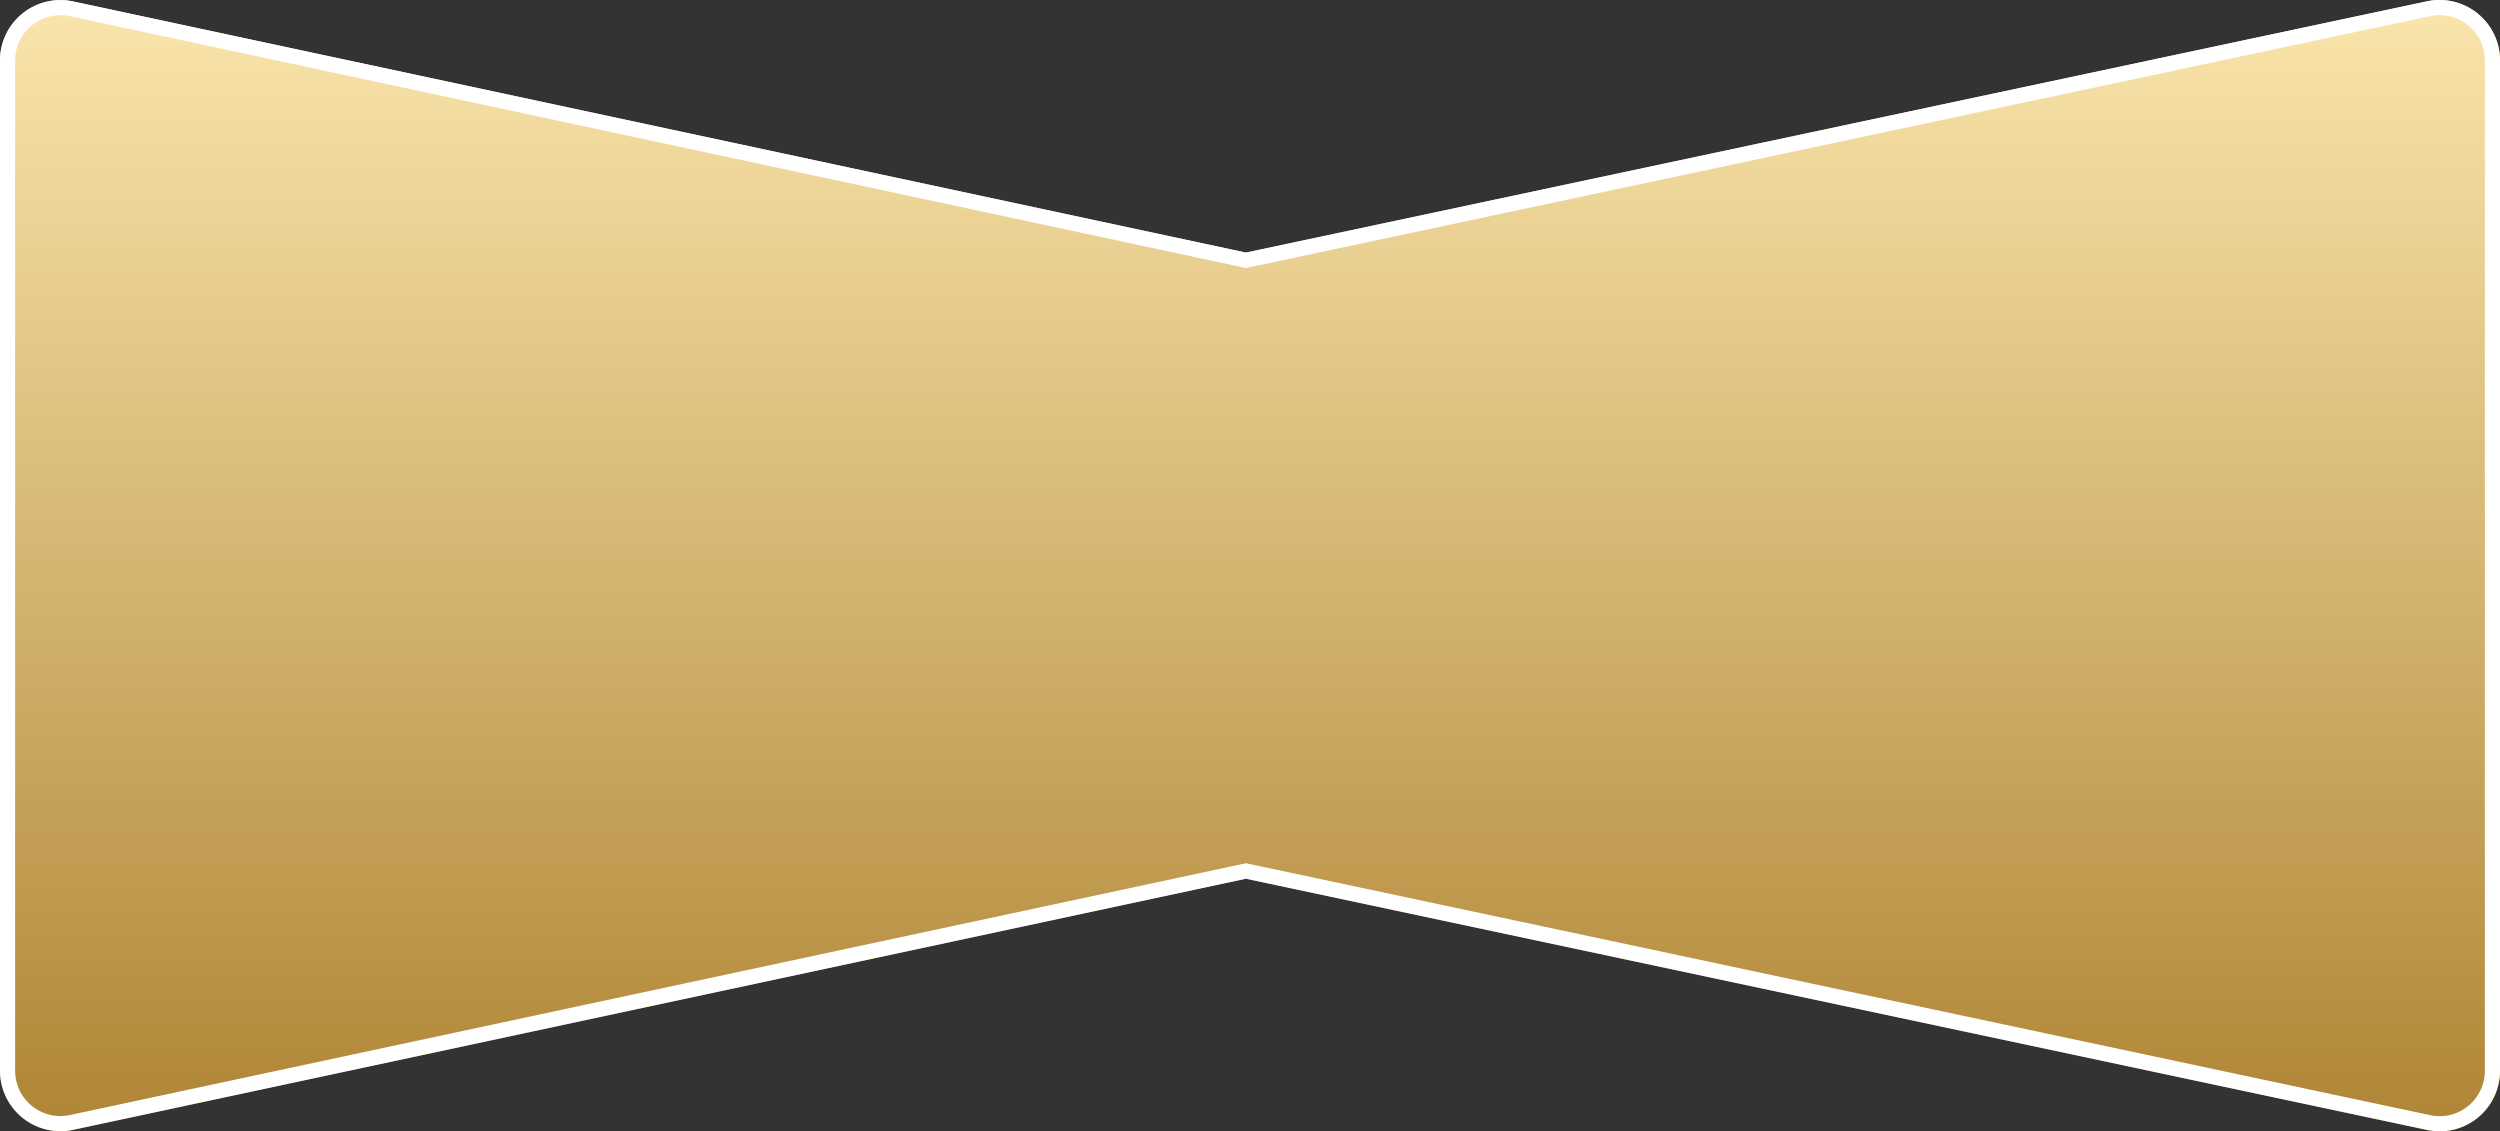
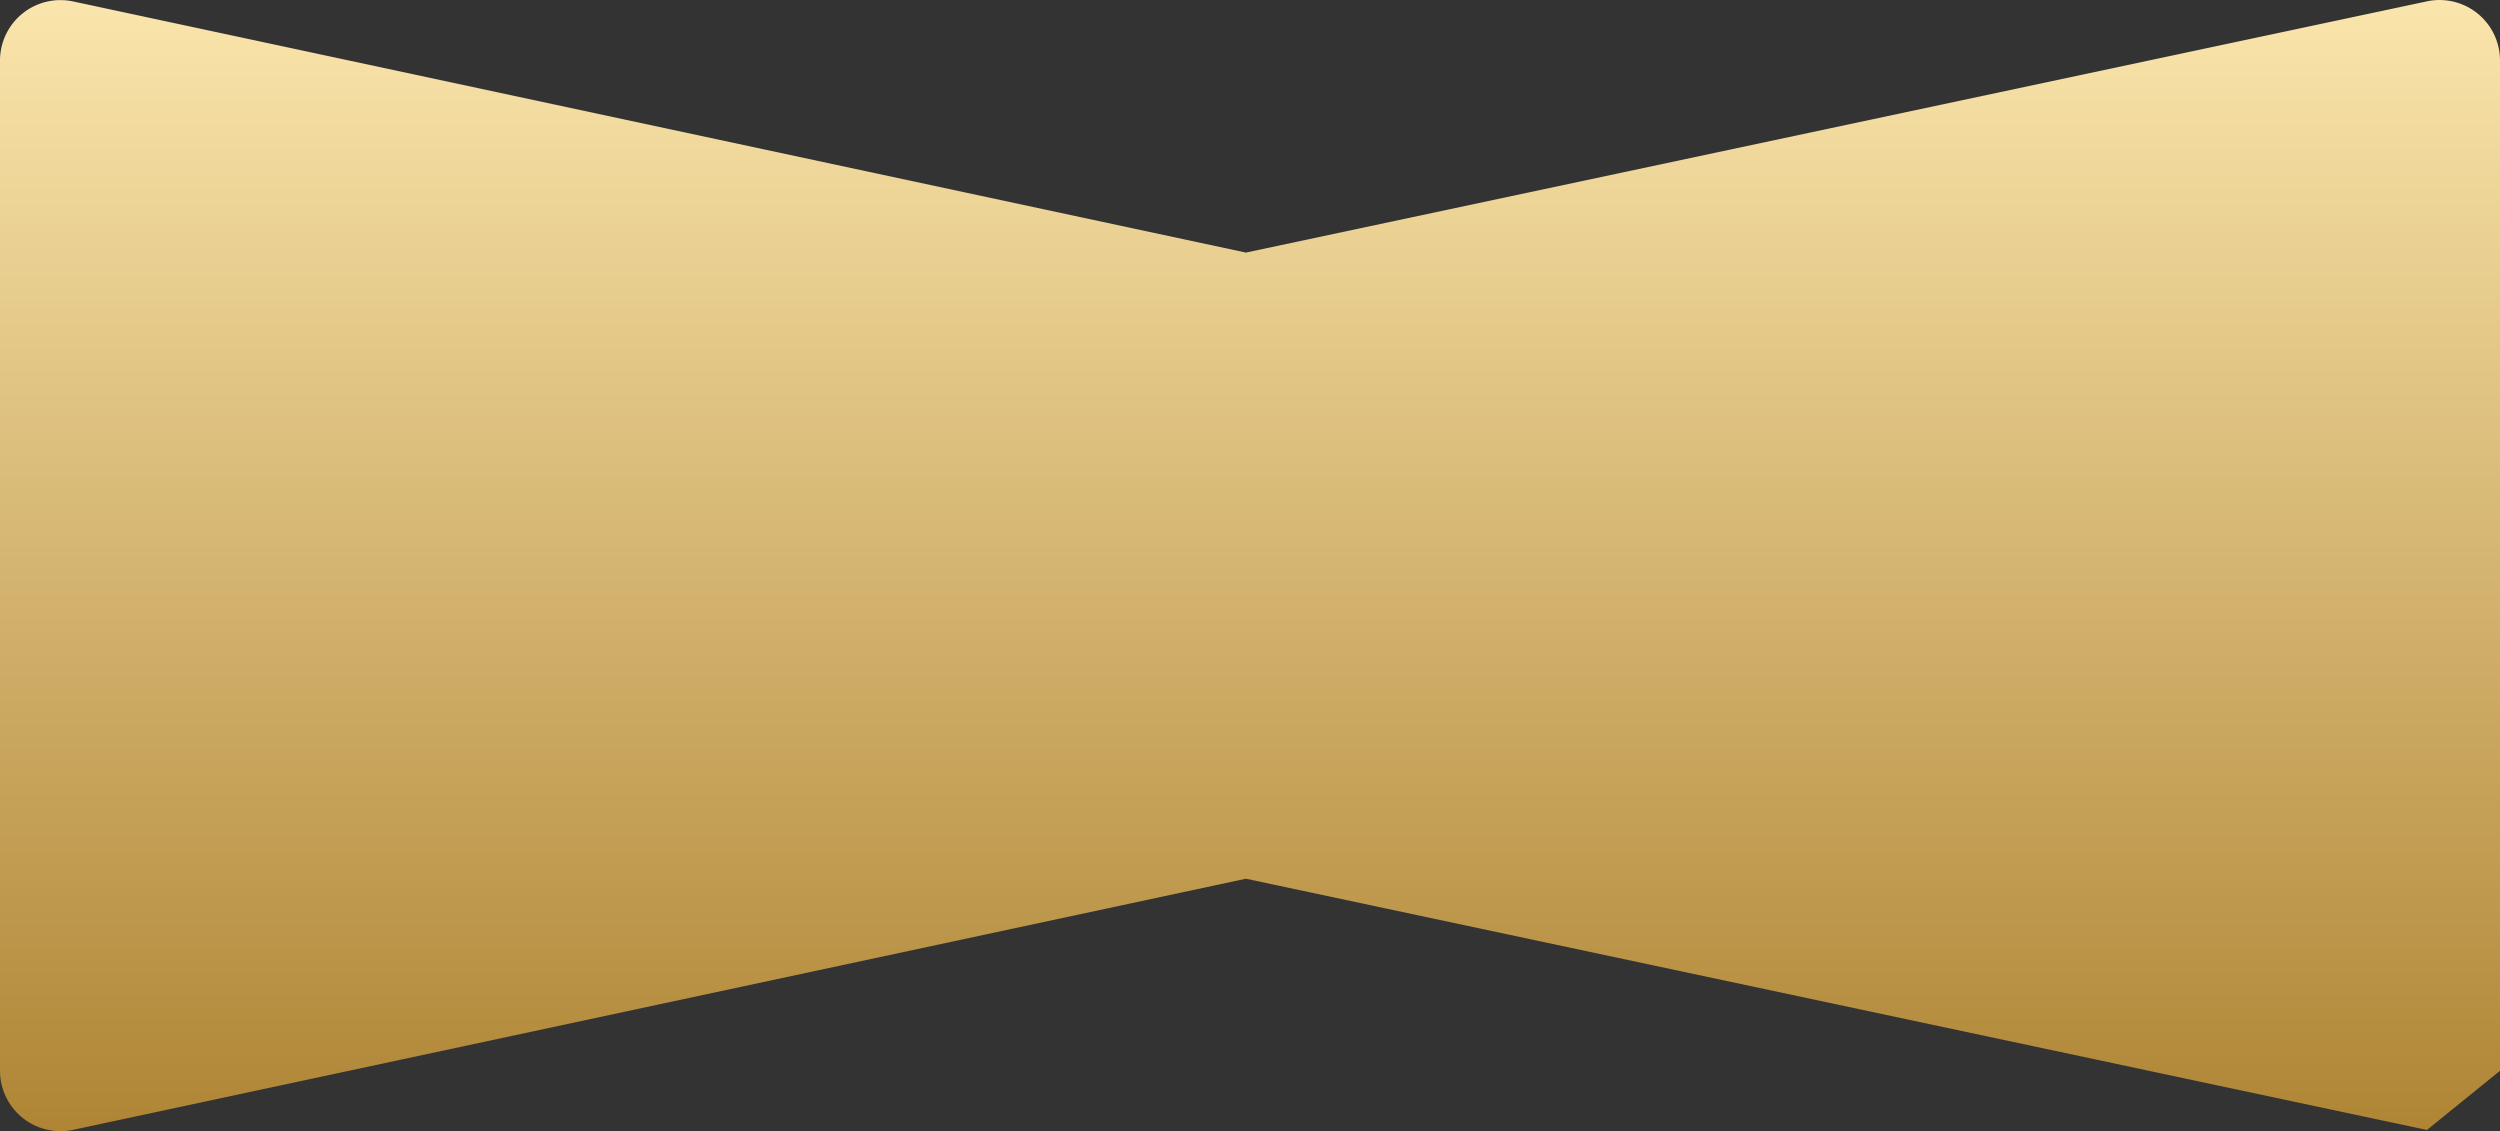
<svg xmlns="http://www.w3.org/2000/svg" width="165.392" height="74.843" viewBox="0 0 165.392 74.843">
  <rect x="0" y="0" width="165.392" height="74.843" fill="#333333" stroke="none" />
  <defs>
    <linearGradient id="a" x1="0.5" x2="0.5" y2="1" gradientUnits="objectBoundingBox">
      <stop offset="0" stop-color="#fae5ac" />
      <stop offset="1" stop-color="#af8535" />
    </linearGradient>
  </defs>
  <g transform="translate(-289.15 -245.506)">
-     <path d="M160.56,74.681,82.425,58.06,4.838,74.673A4,4,0,0,1,0,70.762V3.935A4,4,0,0,1,4.838.023L82.426,16.637,160.56.016a4,4,0,0,1,4.832,3.912v66.84a3.994,3.994,0,0,1-4.832,3.912Z" transform="translate(289.15 245.579)" fill="url(#a)" />
-     <path d="M161.4,73.77a3,3,0,0,0,2.991-3V3.929a3,3,0,0,0-2.991-3,3.047,3.047,0,0,0-.633.067L82.426,17.659l-.209-.045L4.629,1A3.049,3.049,0,0,0,3.993.933,3,3,0,0,0,1,3.935V70.762a3,3,0,0,0,2.991,3,3.05,3.05,0,0,0,.638-.068l77.8-16.658.209.044L160.768,73.7a3.045,3.045,0,0,0,.633.067h0m0,1a4.036,4.036,0,0,1-.841-.089L82.425,58.06,4.838,74.673A4,4,0,0,1,0,70.762V3.935A4,4,0,0,1,4.838.023L82.426,16.637,160.56.016a4,4,0,0,1,4.832,3.912v66.84A4,4,0,0,1,161.4,74.77Z" transform="translate(289.15 245.579)" fill="#fff" />
+     <path d="M160.56,74.681,82.425,58.06,4.838,74.673A4,4,0,0,1,0,70.762V3.935A4,4,0,0,1,4.838.023L82.426,16.637,160.56.016a4,4,0,0,1,4.832,3.912v66.84Z" transform="translate(289.15 245.579)" fill="url(#a)" />
  </g>
</svg>